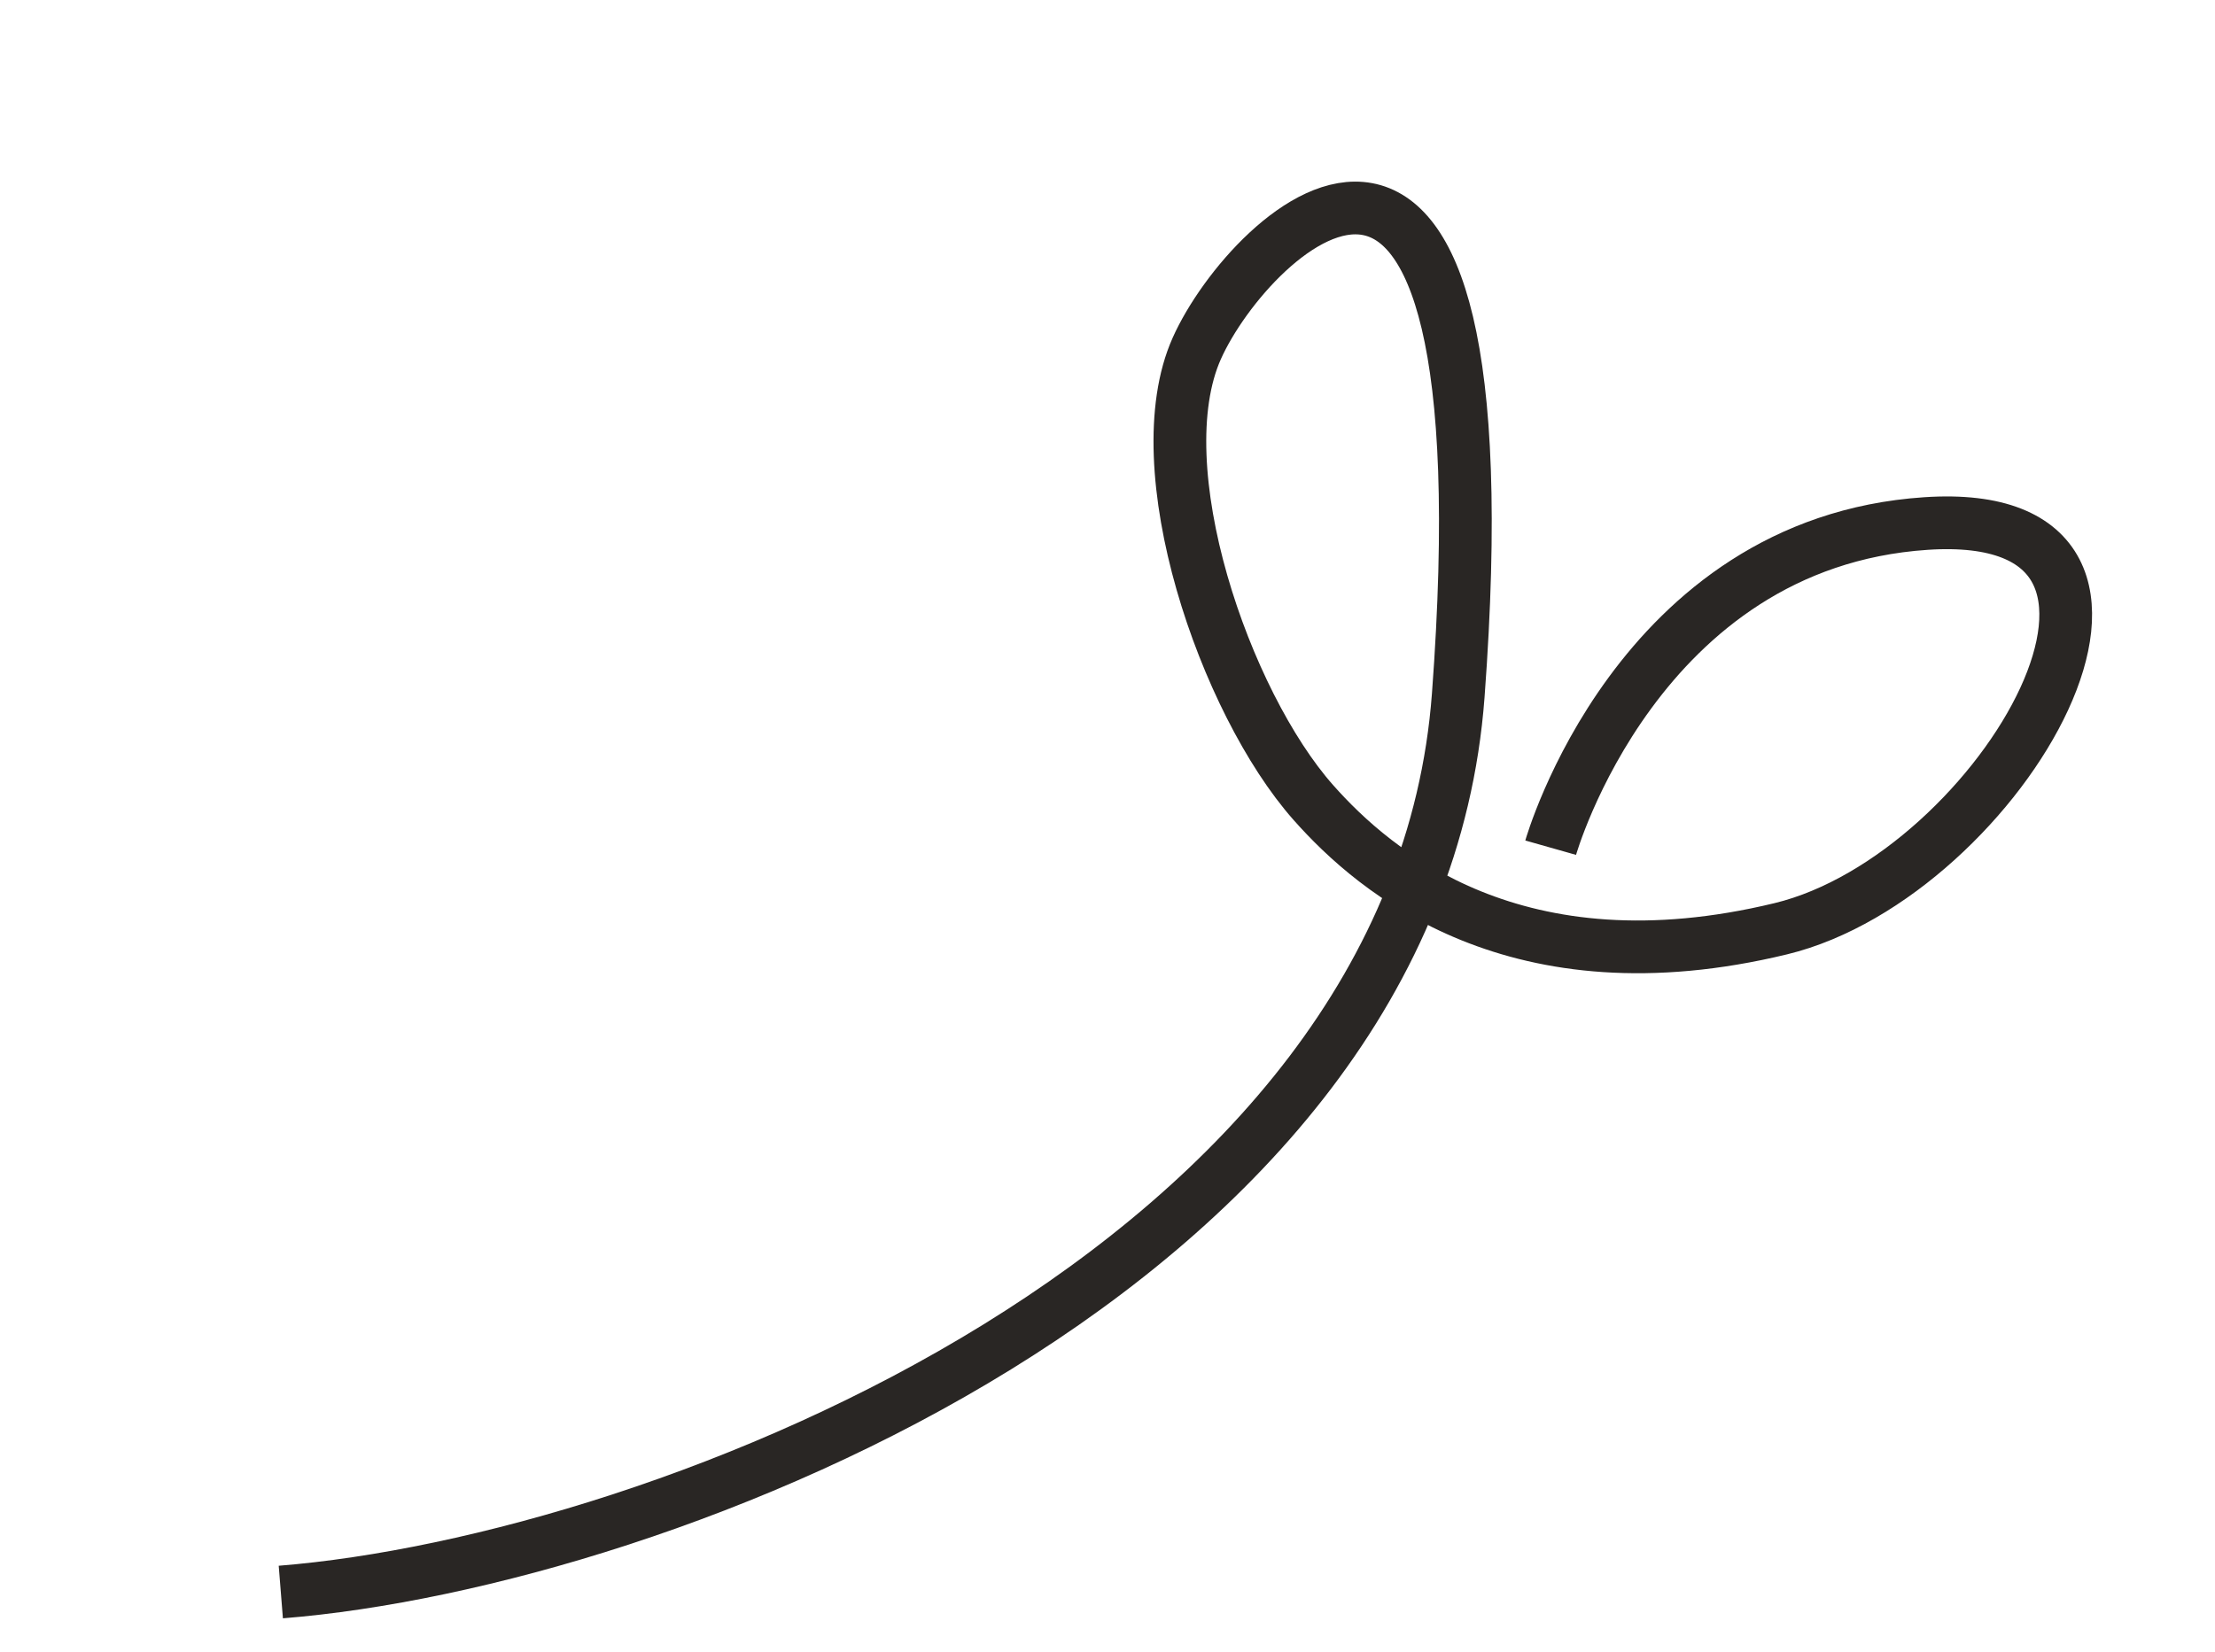
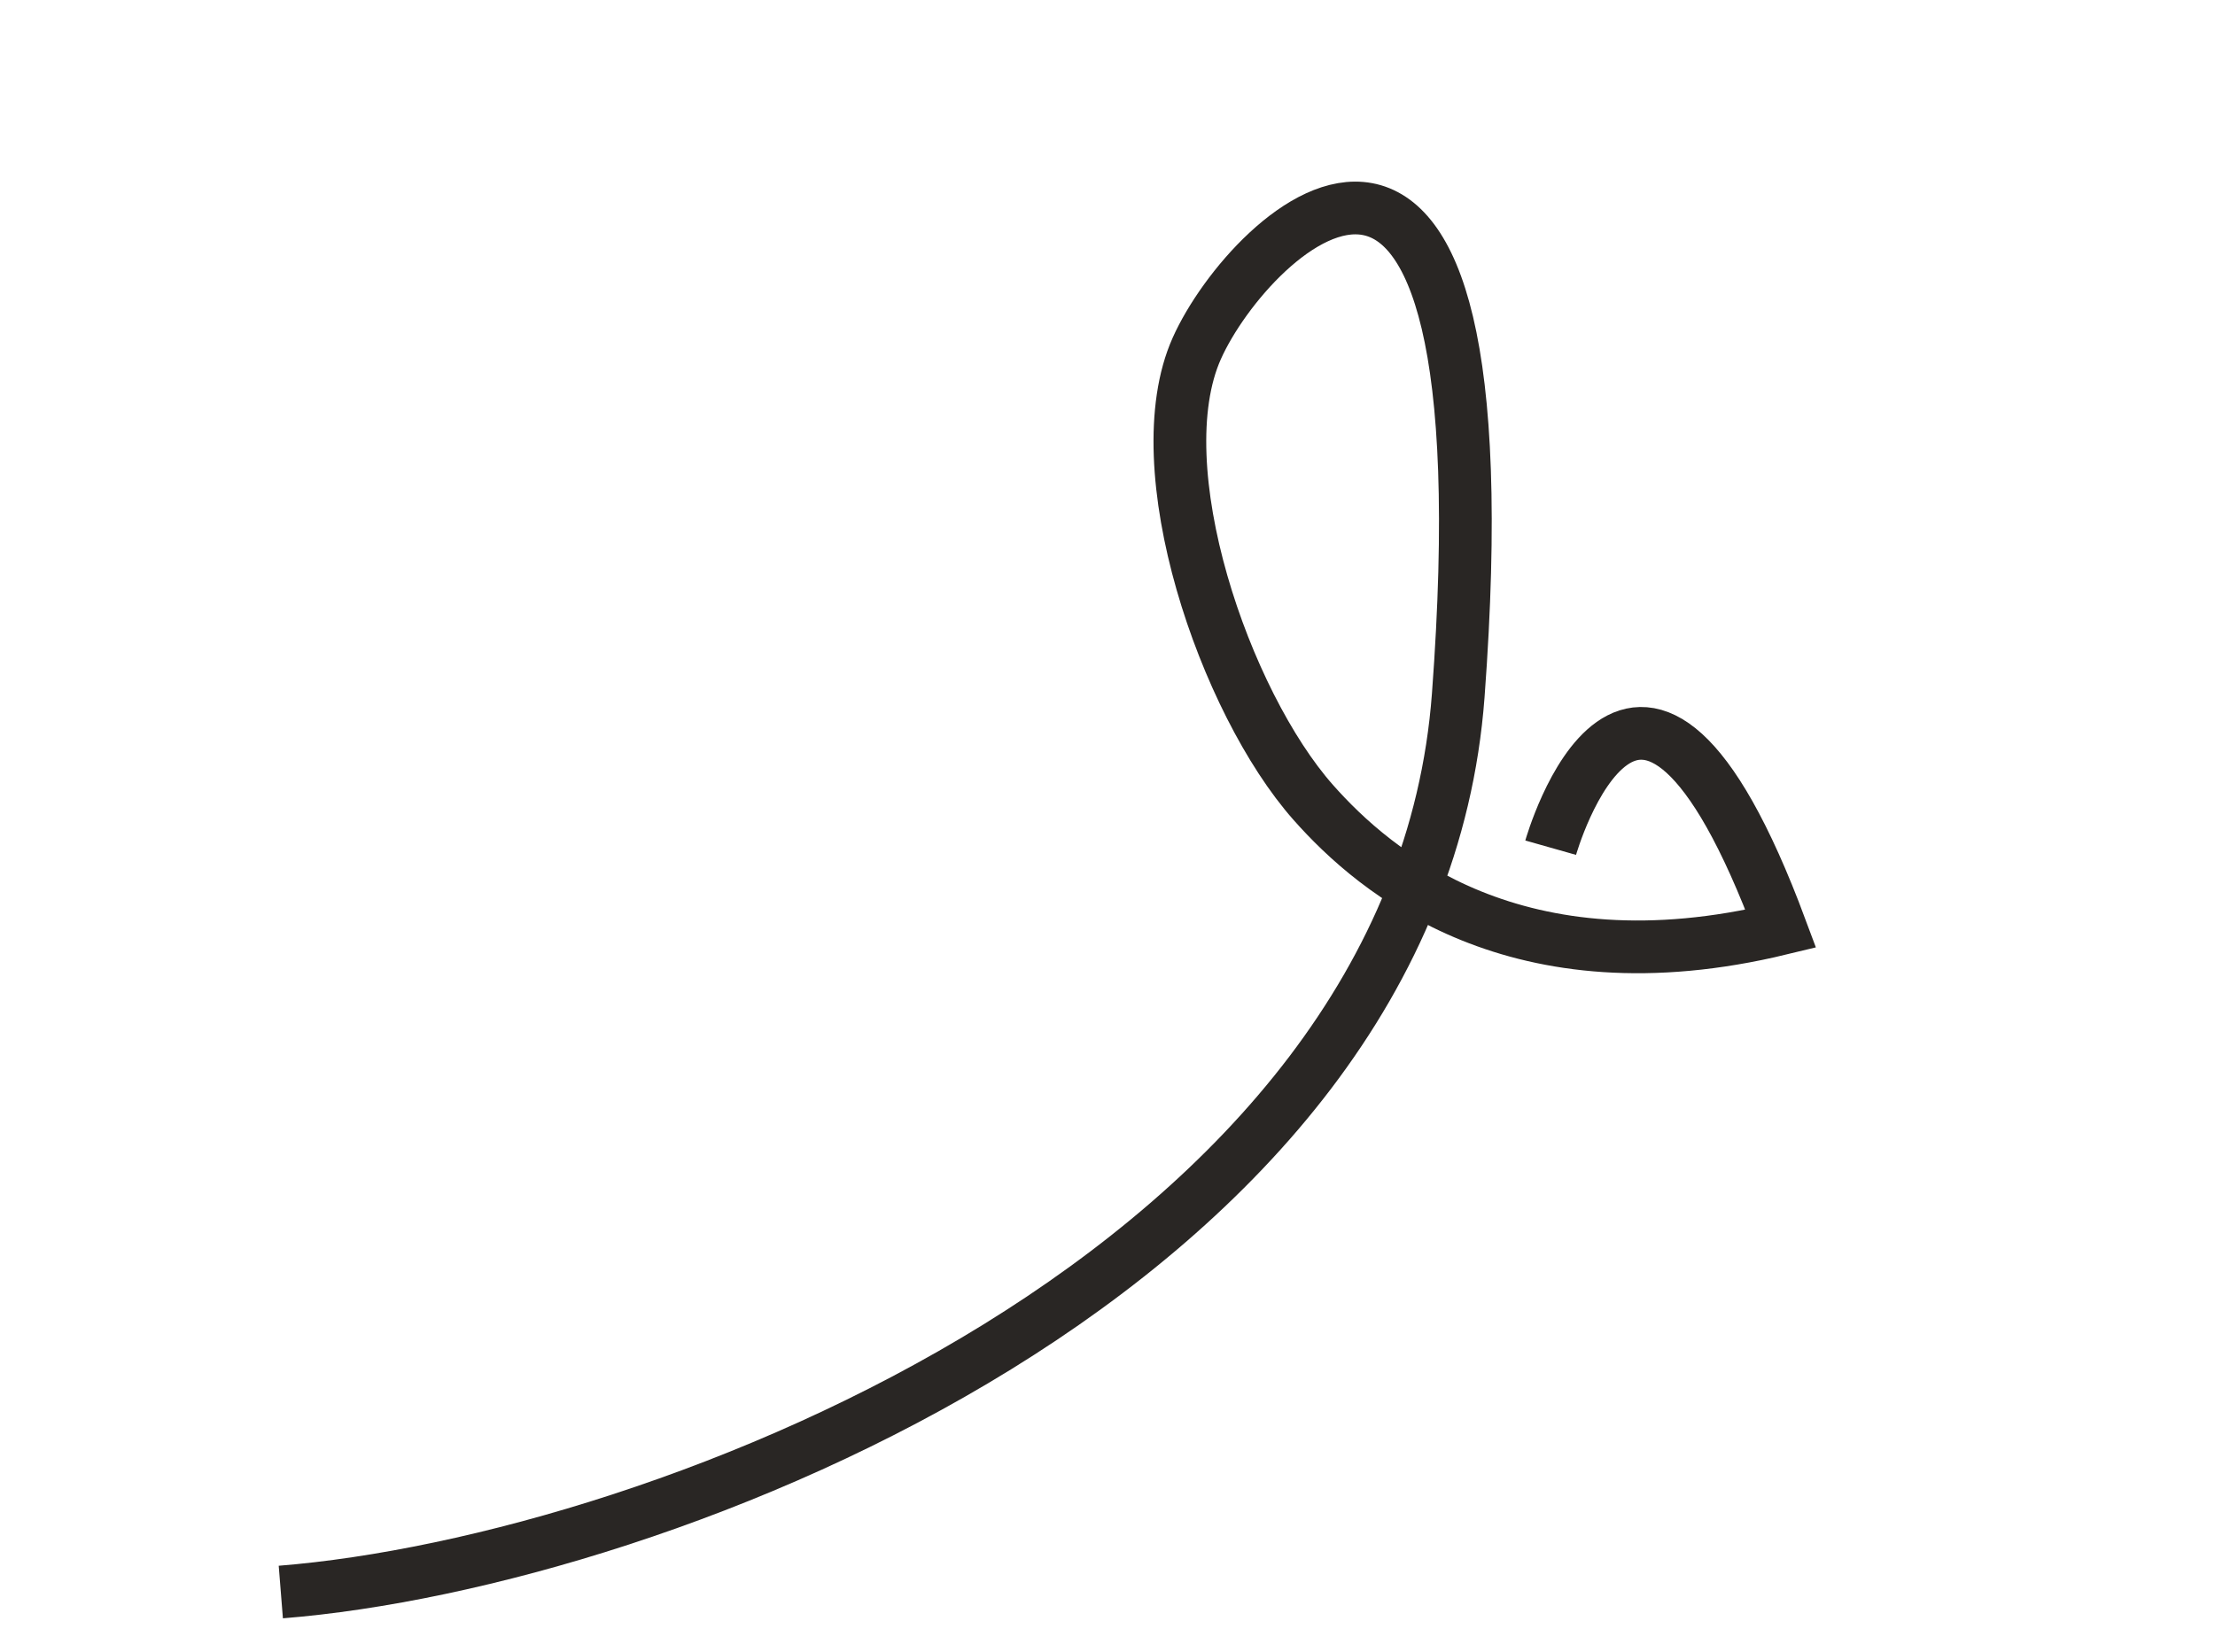
<svg xmlns="http://www.w3.org/2000/svg" width="63" height="47" viewBox="0 0 63 47" fill="none">
-   <path d="M7.987 45.292C18.896 44.422 40.263 36.063 41.476 19.784C42.993 -0.564 35.551 6.528 34.04 9.911C32.529 13.294 34.836 19.985 37.353 22.829C39.113 24.819 43.141 28.24 50.65 26.422C56.916 24.904 62.989 14.345 54.776 14.894C46.564 15.443 44.105 24.116 44.105 24.116" stroke="#292624" stroke-width="1.5" />
+   <path d="M7.987 45.292C18.896 44.422 40.263 36.063 41.476 19.784C42.993 -0.564 35.551 6.528 34.04 9.911C32.529 13.294 34.836 19.985 37.353 22.829C39.113 24.819 43.141 28.24 50.65 26.422C46.564 15.443 44.105 24.116 44.105 24.116" stroke="#292624" stroke-width="1.5" />
</svg>